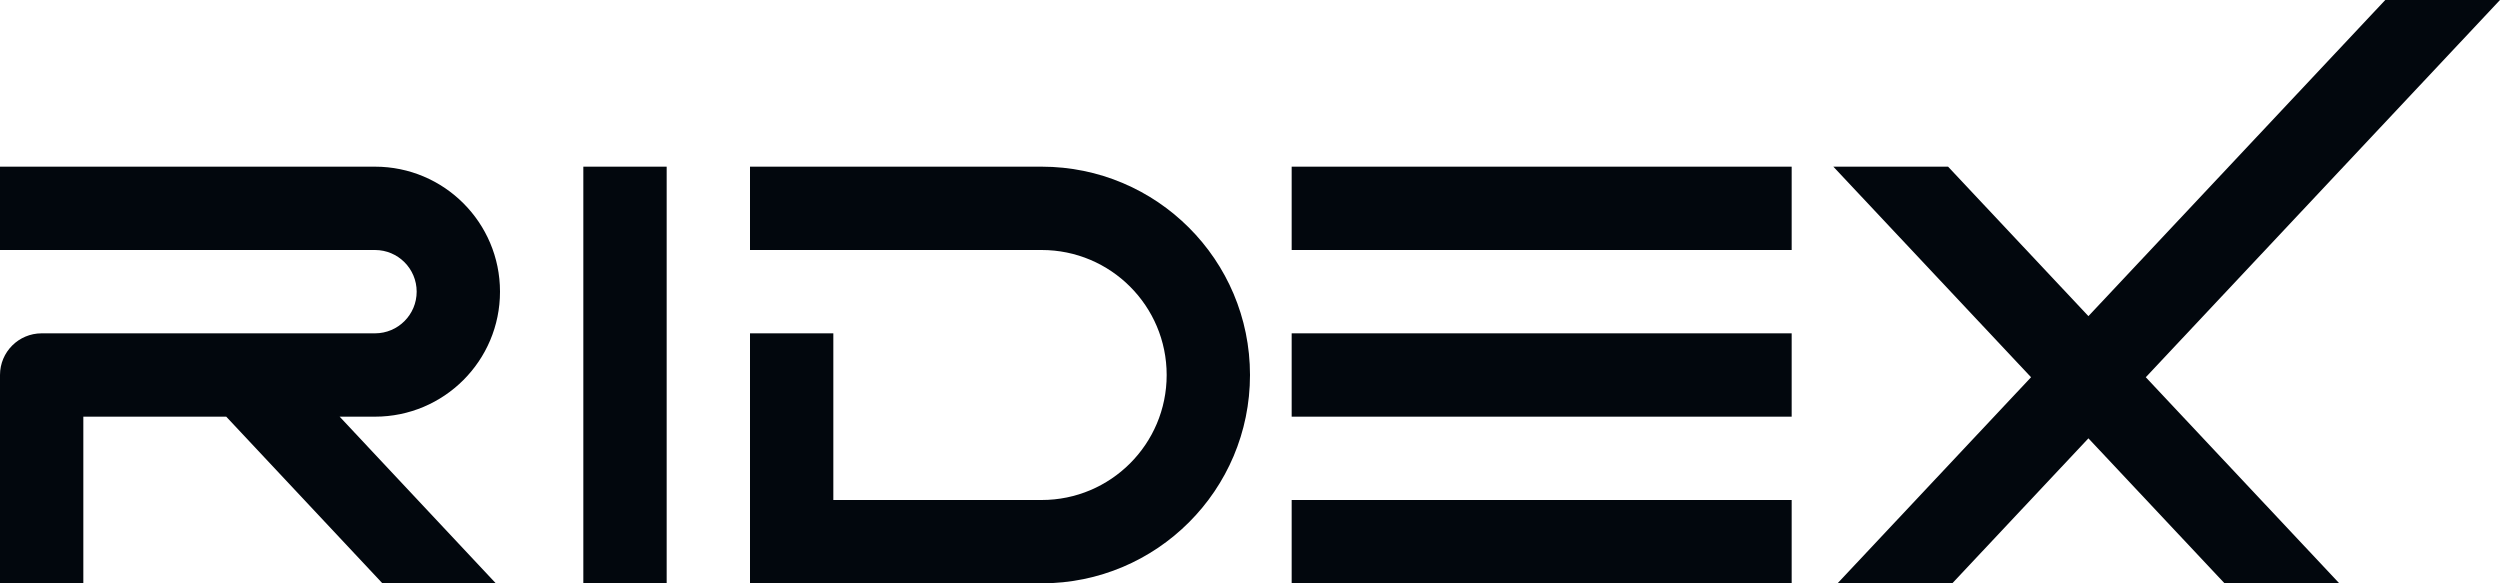
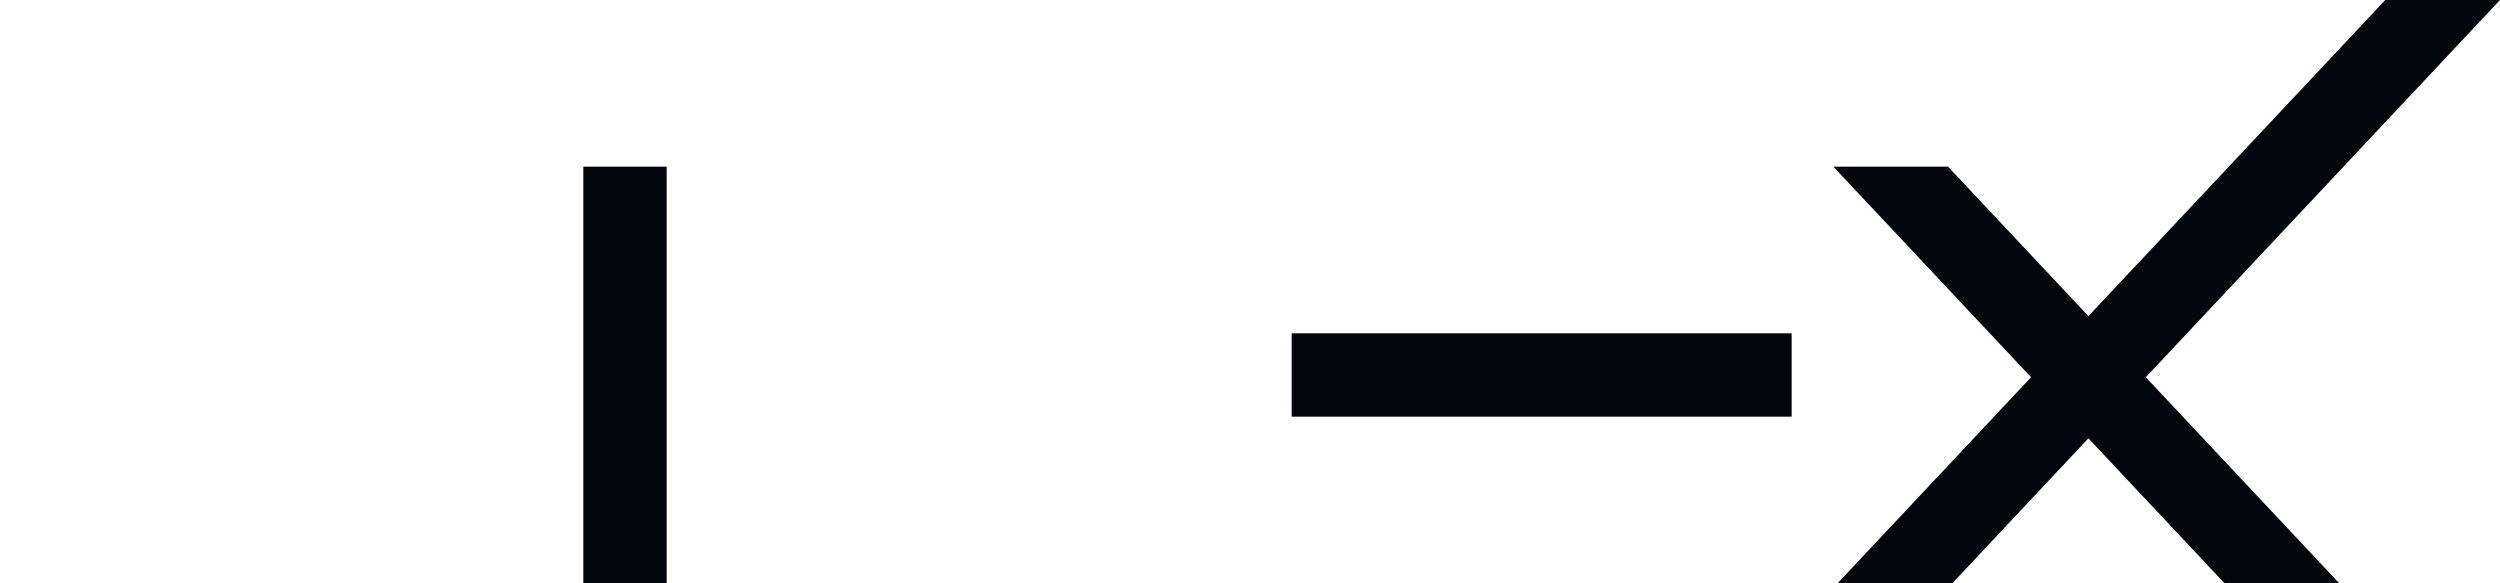
<svg xmlns="http://www.w3.org/2000/svg" width="150" height="35" viewBox="0 0 150 35" fill="none">
-   <path d="M0 35H5V25H13.574L22.946 35H29.75L20.378 25H22.5C26.642 25 30 21.642 30 17.5C30 13.358 26.642 10 22.5 10H0V15H22.5C23.881 15 25 16.119 25 17.5C25 18.881 23.881 20 22.5 20H2.5C1.119 20 0 21.119 0 22.5V35Z" fill="#02070D" />
  <path d="M40 35H35V10H40V35Z" fill="#02070D" />
-   <path d="M50 20H45V35H62.5C69.404 35 75 29.404 75 22.5C75 15.596 69.404 10 62.5 10H45V15H62.5C66.642 15 70 18.358 70 22.5C70 26.642 66.642 30 62.5 30H50V20Z" fill="#02070D" />
-   <path d="M77.5 10H107.5V15H77.5V10Z" fill="#02070D" />
  <path d="M77.5 20H107.5V25H77.5V20Z" fill="#02070D" />
-   <path d="M77.5 30H107.5V35H77.5V30Z" fill="#02070D" />
-   <path d="M110 10H116.884L125.305 18.968L143.116 0H150L128.747 22.634L140.358 35L133.462 34.987L125.305 26.3L117.136 35H110.252L121.863 22.634L110 10Z" fill="#02070D" />
+   <path d="M110 10H116.884L125.305 18.968L143.116 0H150L128.747 22.634L140.358 35L133.462 34.987L125.305 26.3L117.136 35H110.252L121.863 22.634Z" fill="#02070D" />
</svg>